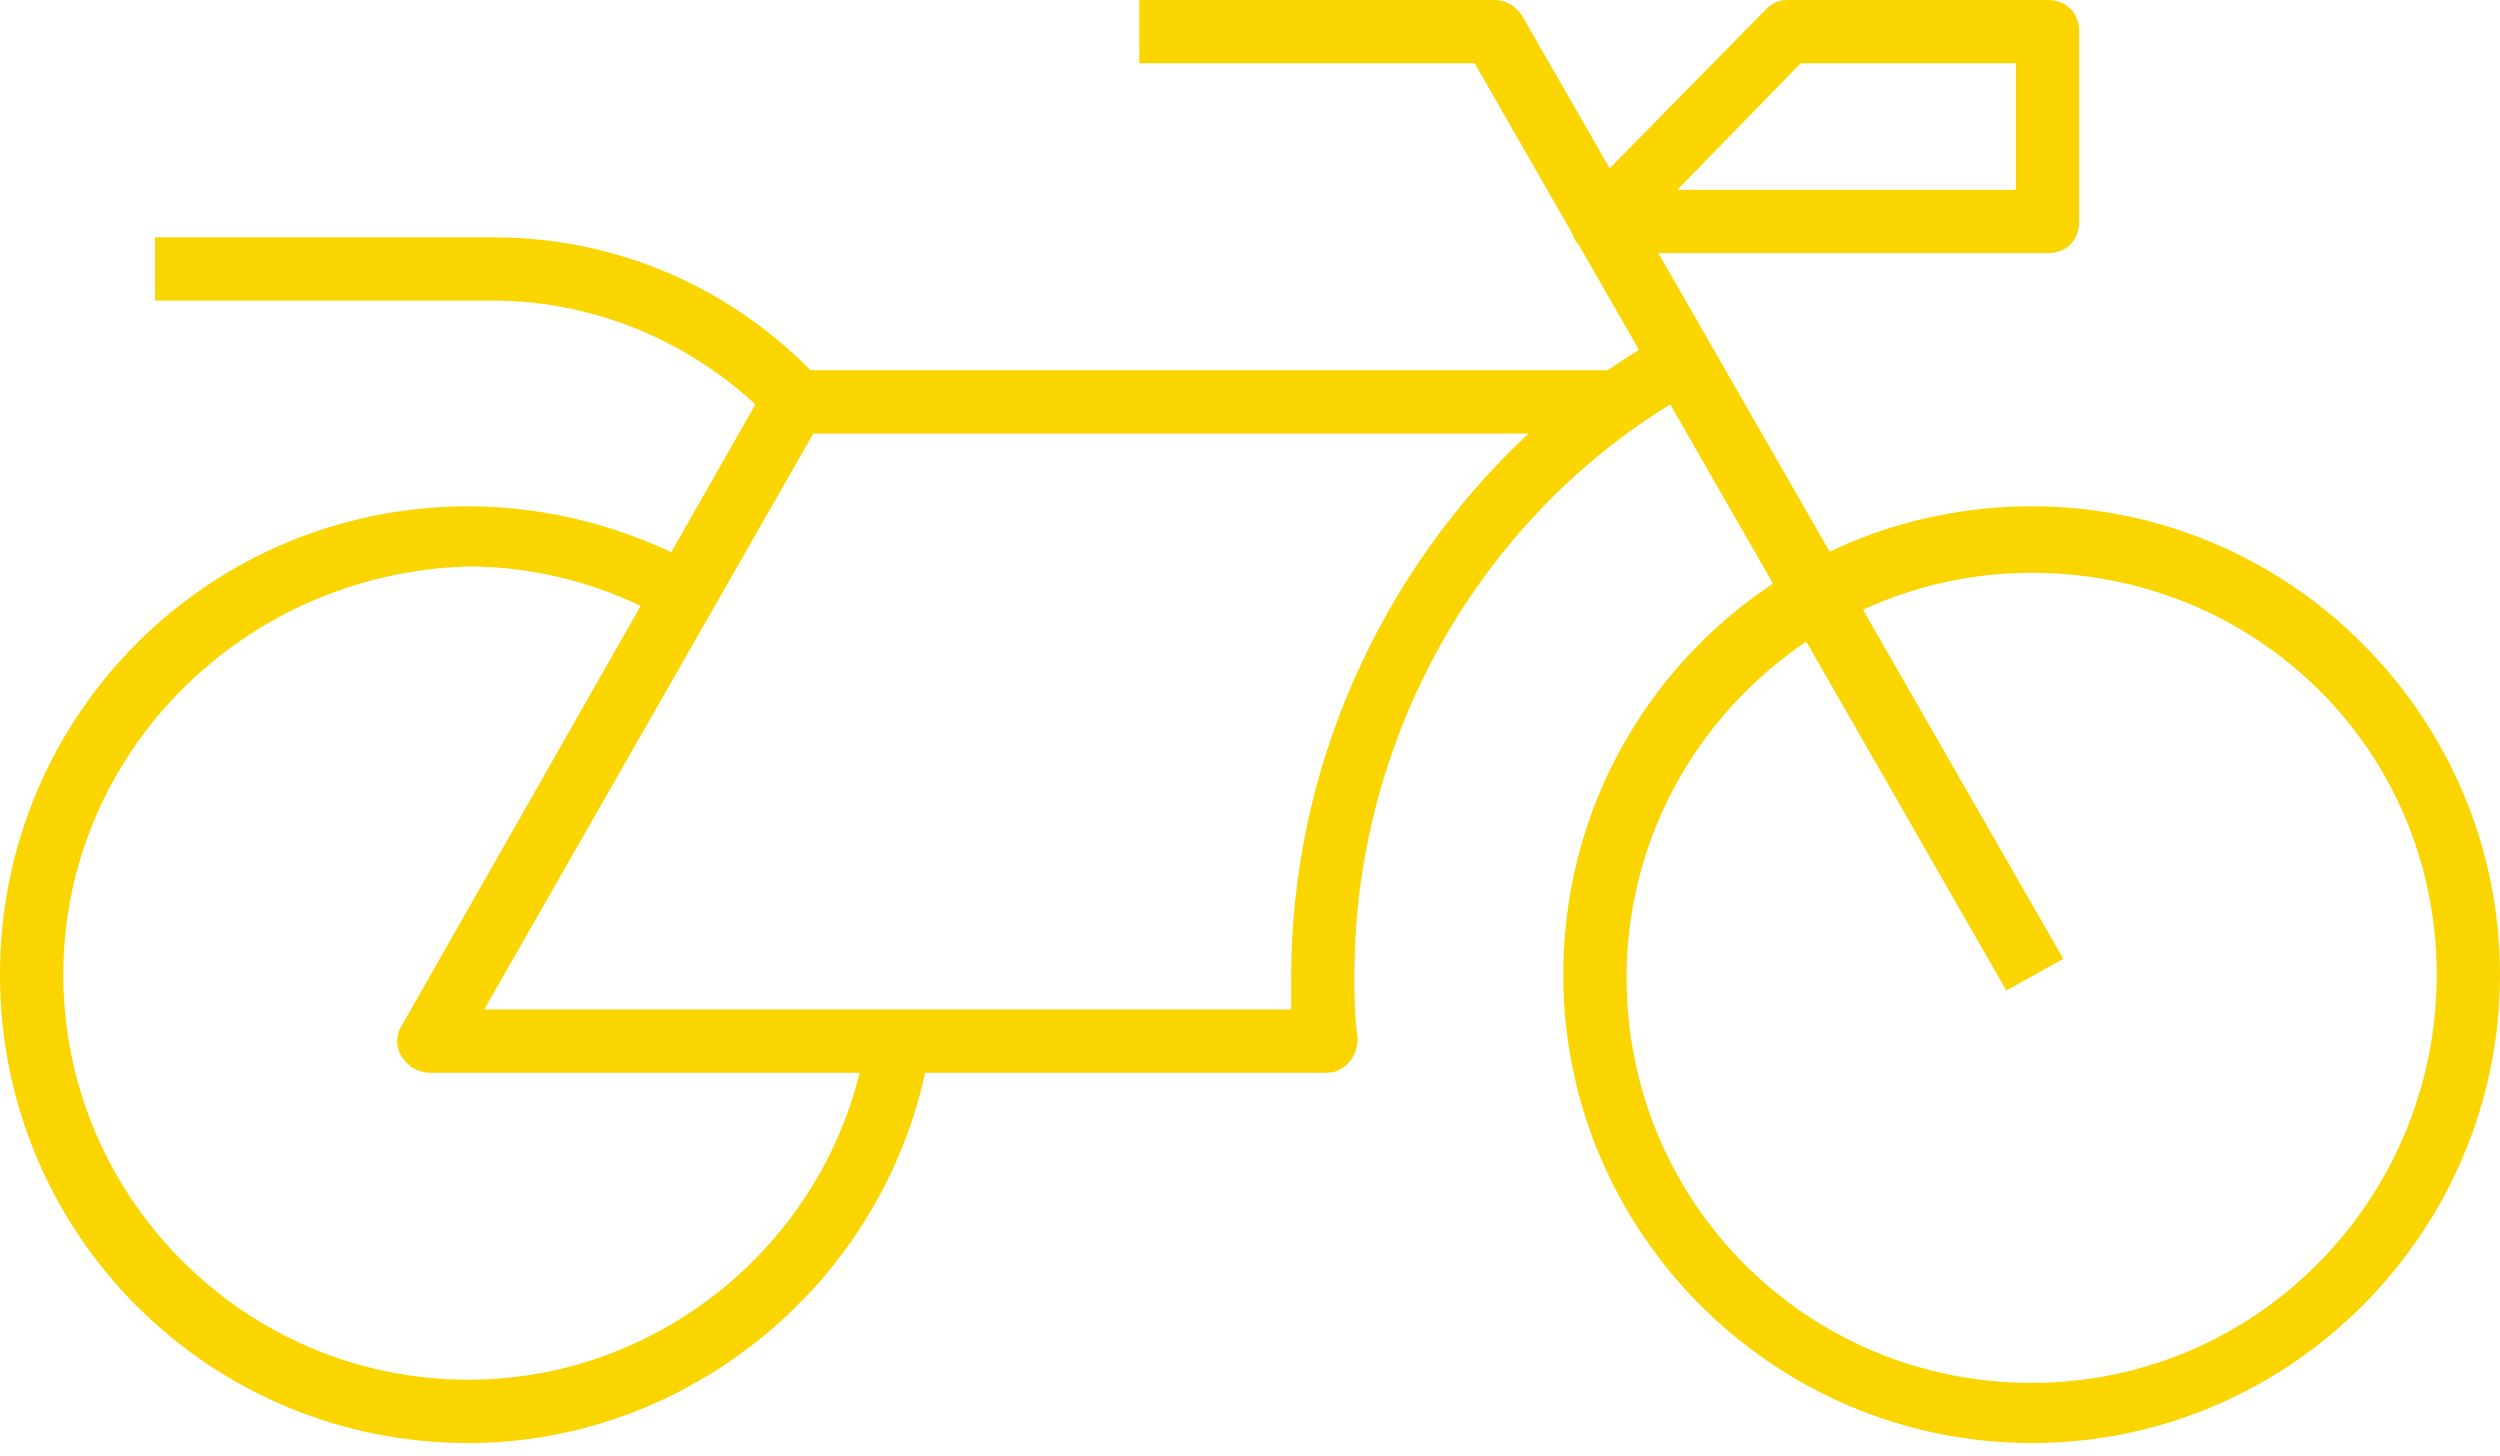
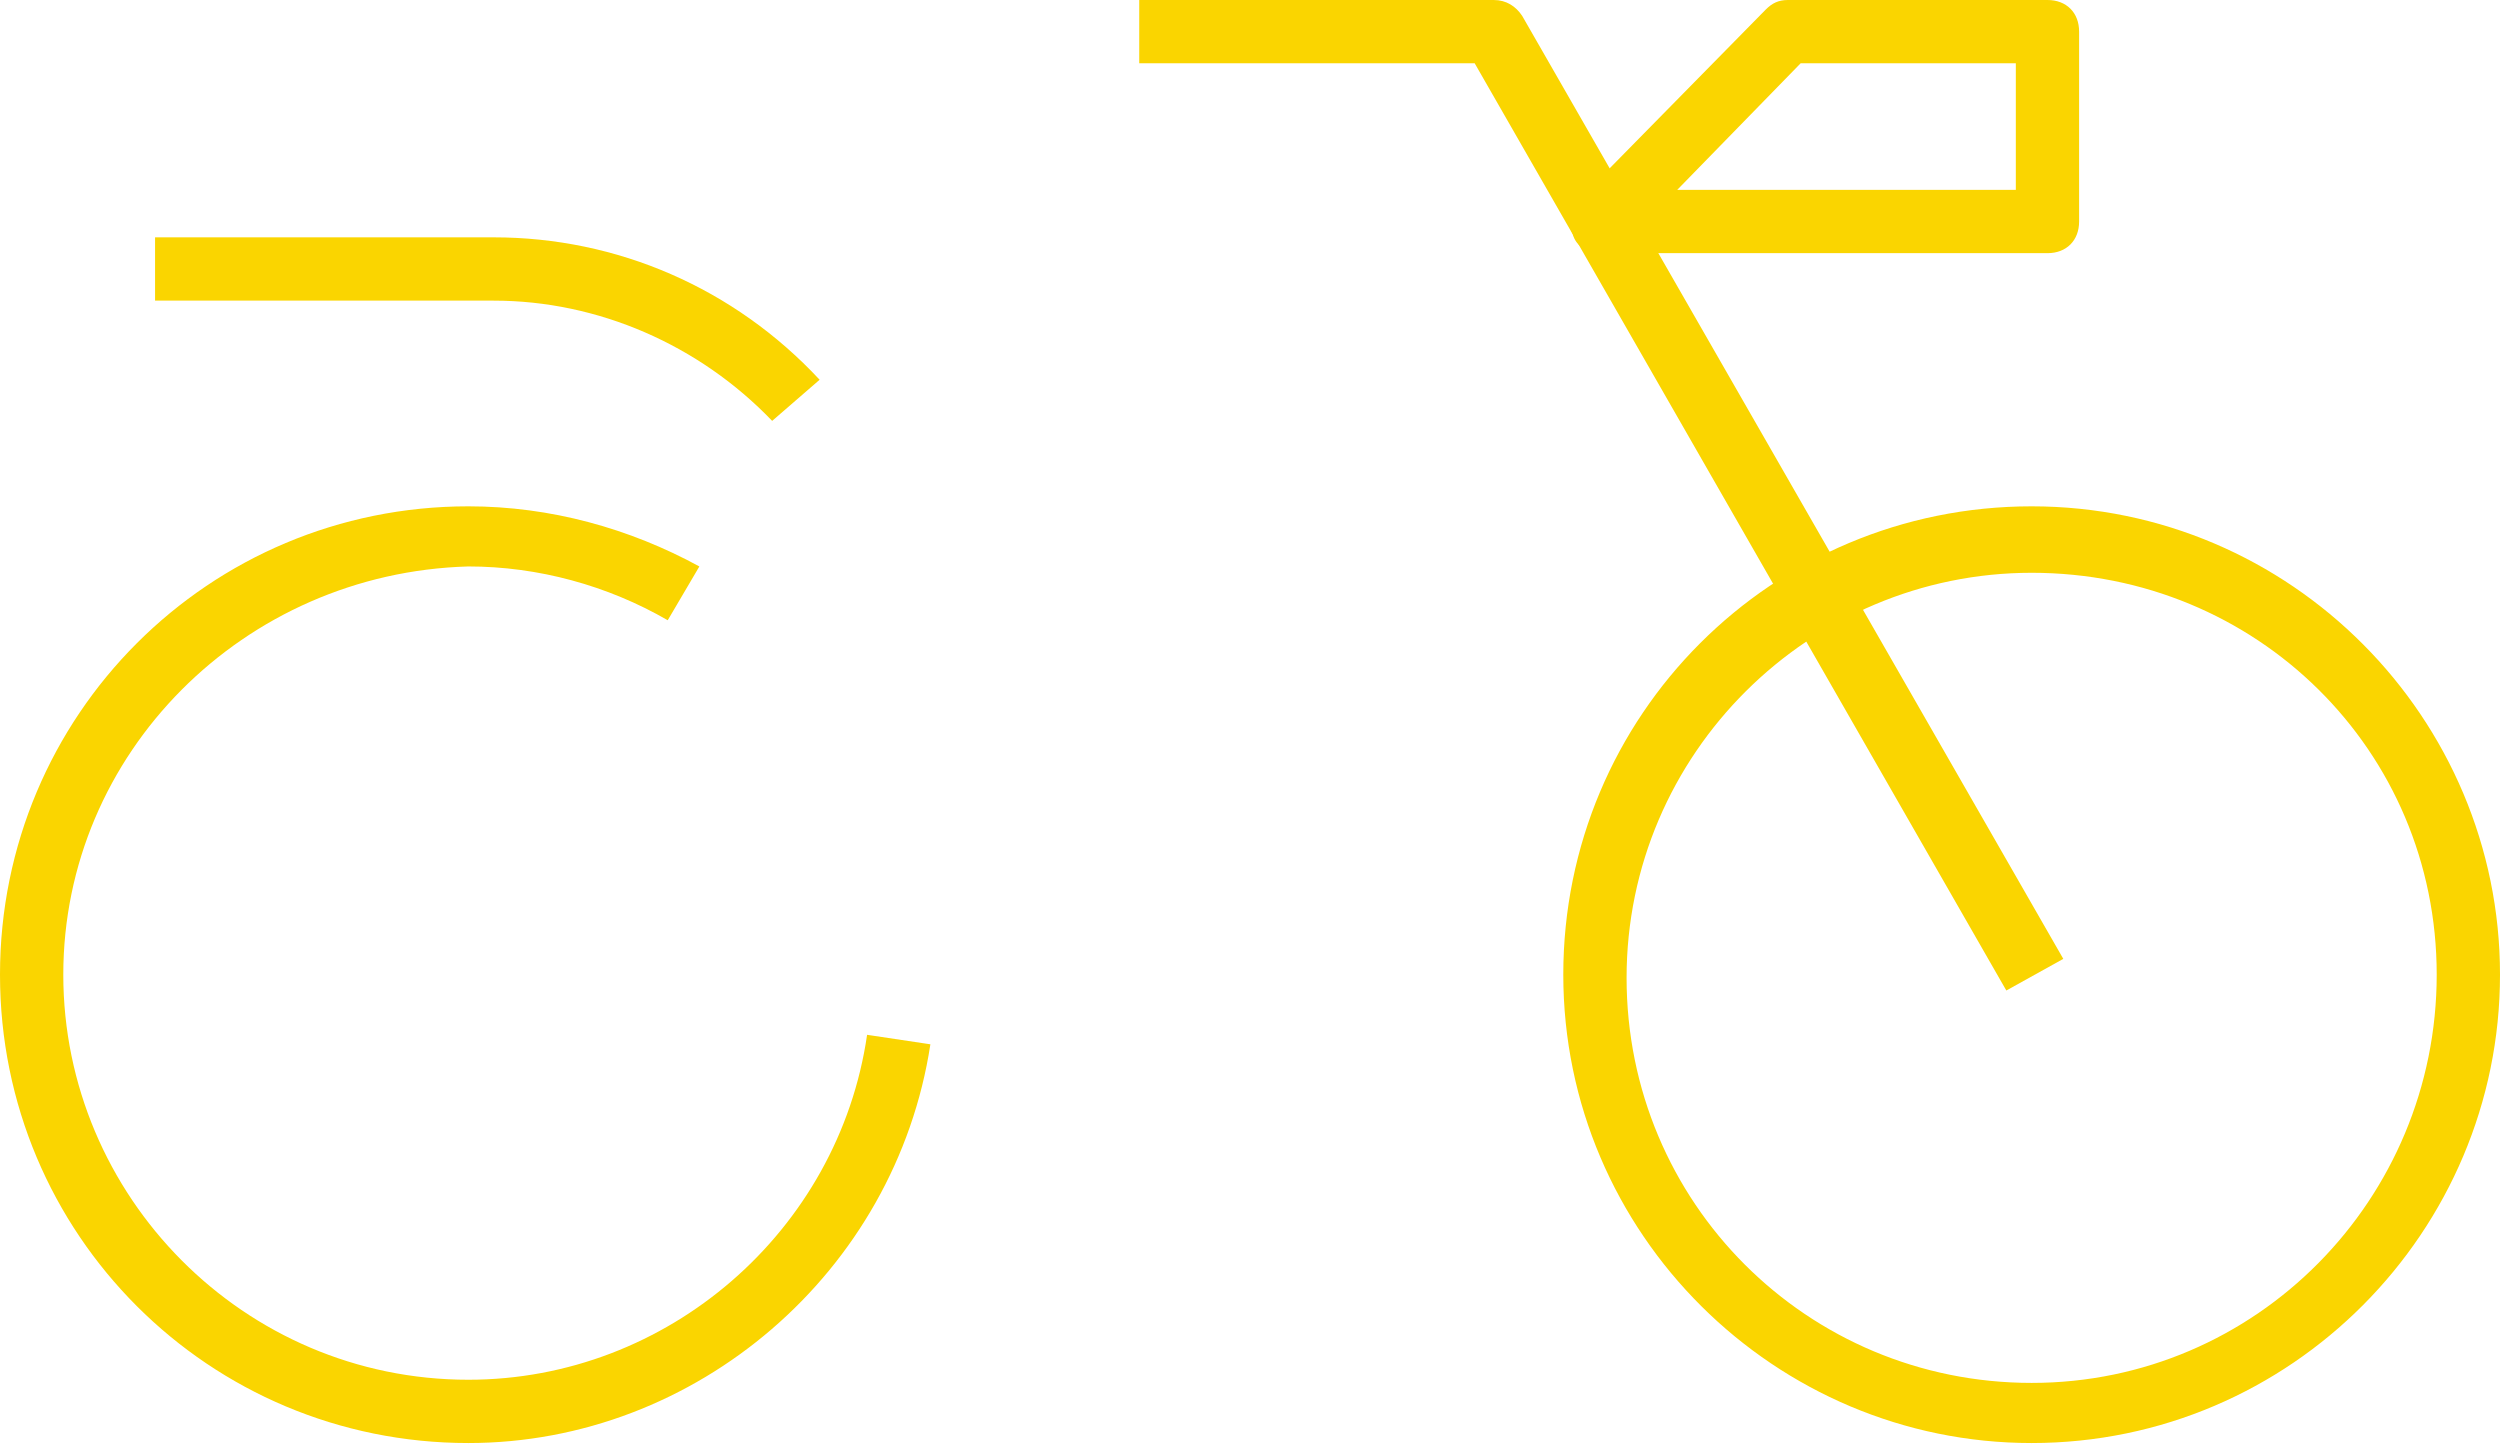
<svg xmlns="http://www.w3.org/2000/svg" version="1.1" id="Layer_1" x="0px" y="0px" width="79px" height="46px" viewBox="0 0 79 46" style="enable-background:new 0 0 79 46;" xml:space="preserve">
  <style type="text/css">
	.st0{fill:#FAD500;}
</style>
  <g>
    <g>
      <g>
        <path class="st0" d="M64.2,45.6c-8.1,0-14.8-6.6-14.8-14.8S56,16,64.2,16S79,22.7,79,30.8S72.4,45.6,64.2,45.6z M64.2,18.1     c-7,0-12.8,5.7-12.8,12.8s5.7,12.8,12.8,12.8S77,37.9,77,30.8S71.3,18.1,64.2,18.1z" />
      </g>
      <g>
        <path class="st0" d="M63.4,31.3L46.6,2H36V0h11.2c0.4,0,0.7,0.2,0.9,0.5l17.1,29.8L63.4,31.3z" />
      </g>
      <g>
        <path class="st0" d="M24.4,13.3c-2.3-2.4-5.5-3.8-8.8-3.8H4.9v-2h10.7c3.9,0,7.6,1.6,10.3,4.5L24.4,13.3z" />
      </g>
      <g>
-         <path class="st0" d="M41.9,33.9H13.6c-0.4,0-0.7-0.2-0.9-0.5s-0.2-0.7,0-1l11.5-20.2c0.2-0.3,0.5-0.5,0.9-0.5h25.7     c0.6-0.4,1.2-0.8,1.8-1.1l1,1.7C46.9,16,42.8,23.2,42.8,30.8c0,0.7,0,1.3,0.1,2c0,0.3-0.1,0.6-0.3,0.8     C42.4,33.8,42.2,33.9,41.9,33.9z M15.3,31.9h25.5c0-0.3,0-0.7,0-1c0-6.6,2.8-12.8,7.5-17.2H25.7L15.3,31.9z" />
-       </g>
+         </g>
      <g>
        <path class="st0" d="M14.8,45.6C6.6,45.6,0,39,0,30.8S6.6,16,14.8,16c2.6,0,5.1,0.7,7.3,1.9l-1,1.7c-1.9-1.1-4.1-1.7-6.3-1.7     C7.7,18.1,2,23.8,2,30.8s5.7,12.8,12.8,12.8c6.3,0,11.7-4.7,12.6-10.9l2,0.3C28.3,40.2,22,45.6,14.8,45.6z" />
      </g>
      <g>
        <path class="st0" d="M64.7,8H50.6c-0.4,0-0.8-0.2-0.9-0.6c-0.2-0.4-0.1-0.8,0.2-1.1l5.9-6C56,0.1,56.2,0,56.5,0h8.2     c0.6,0,1,0.4,1,1v6C65.7,7.6,65.3,8,64.7,8z M53,6h10.7V2h-6.8L53,6z" />
      </g>
    </g>
  </g>
</svg>